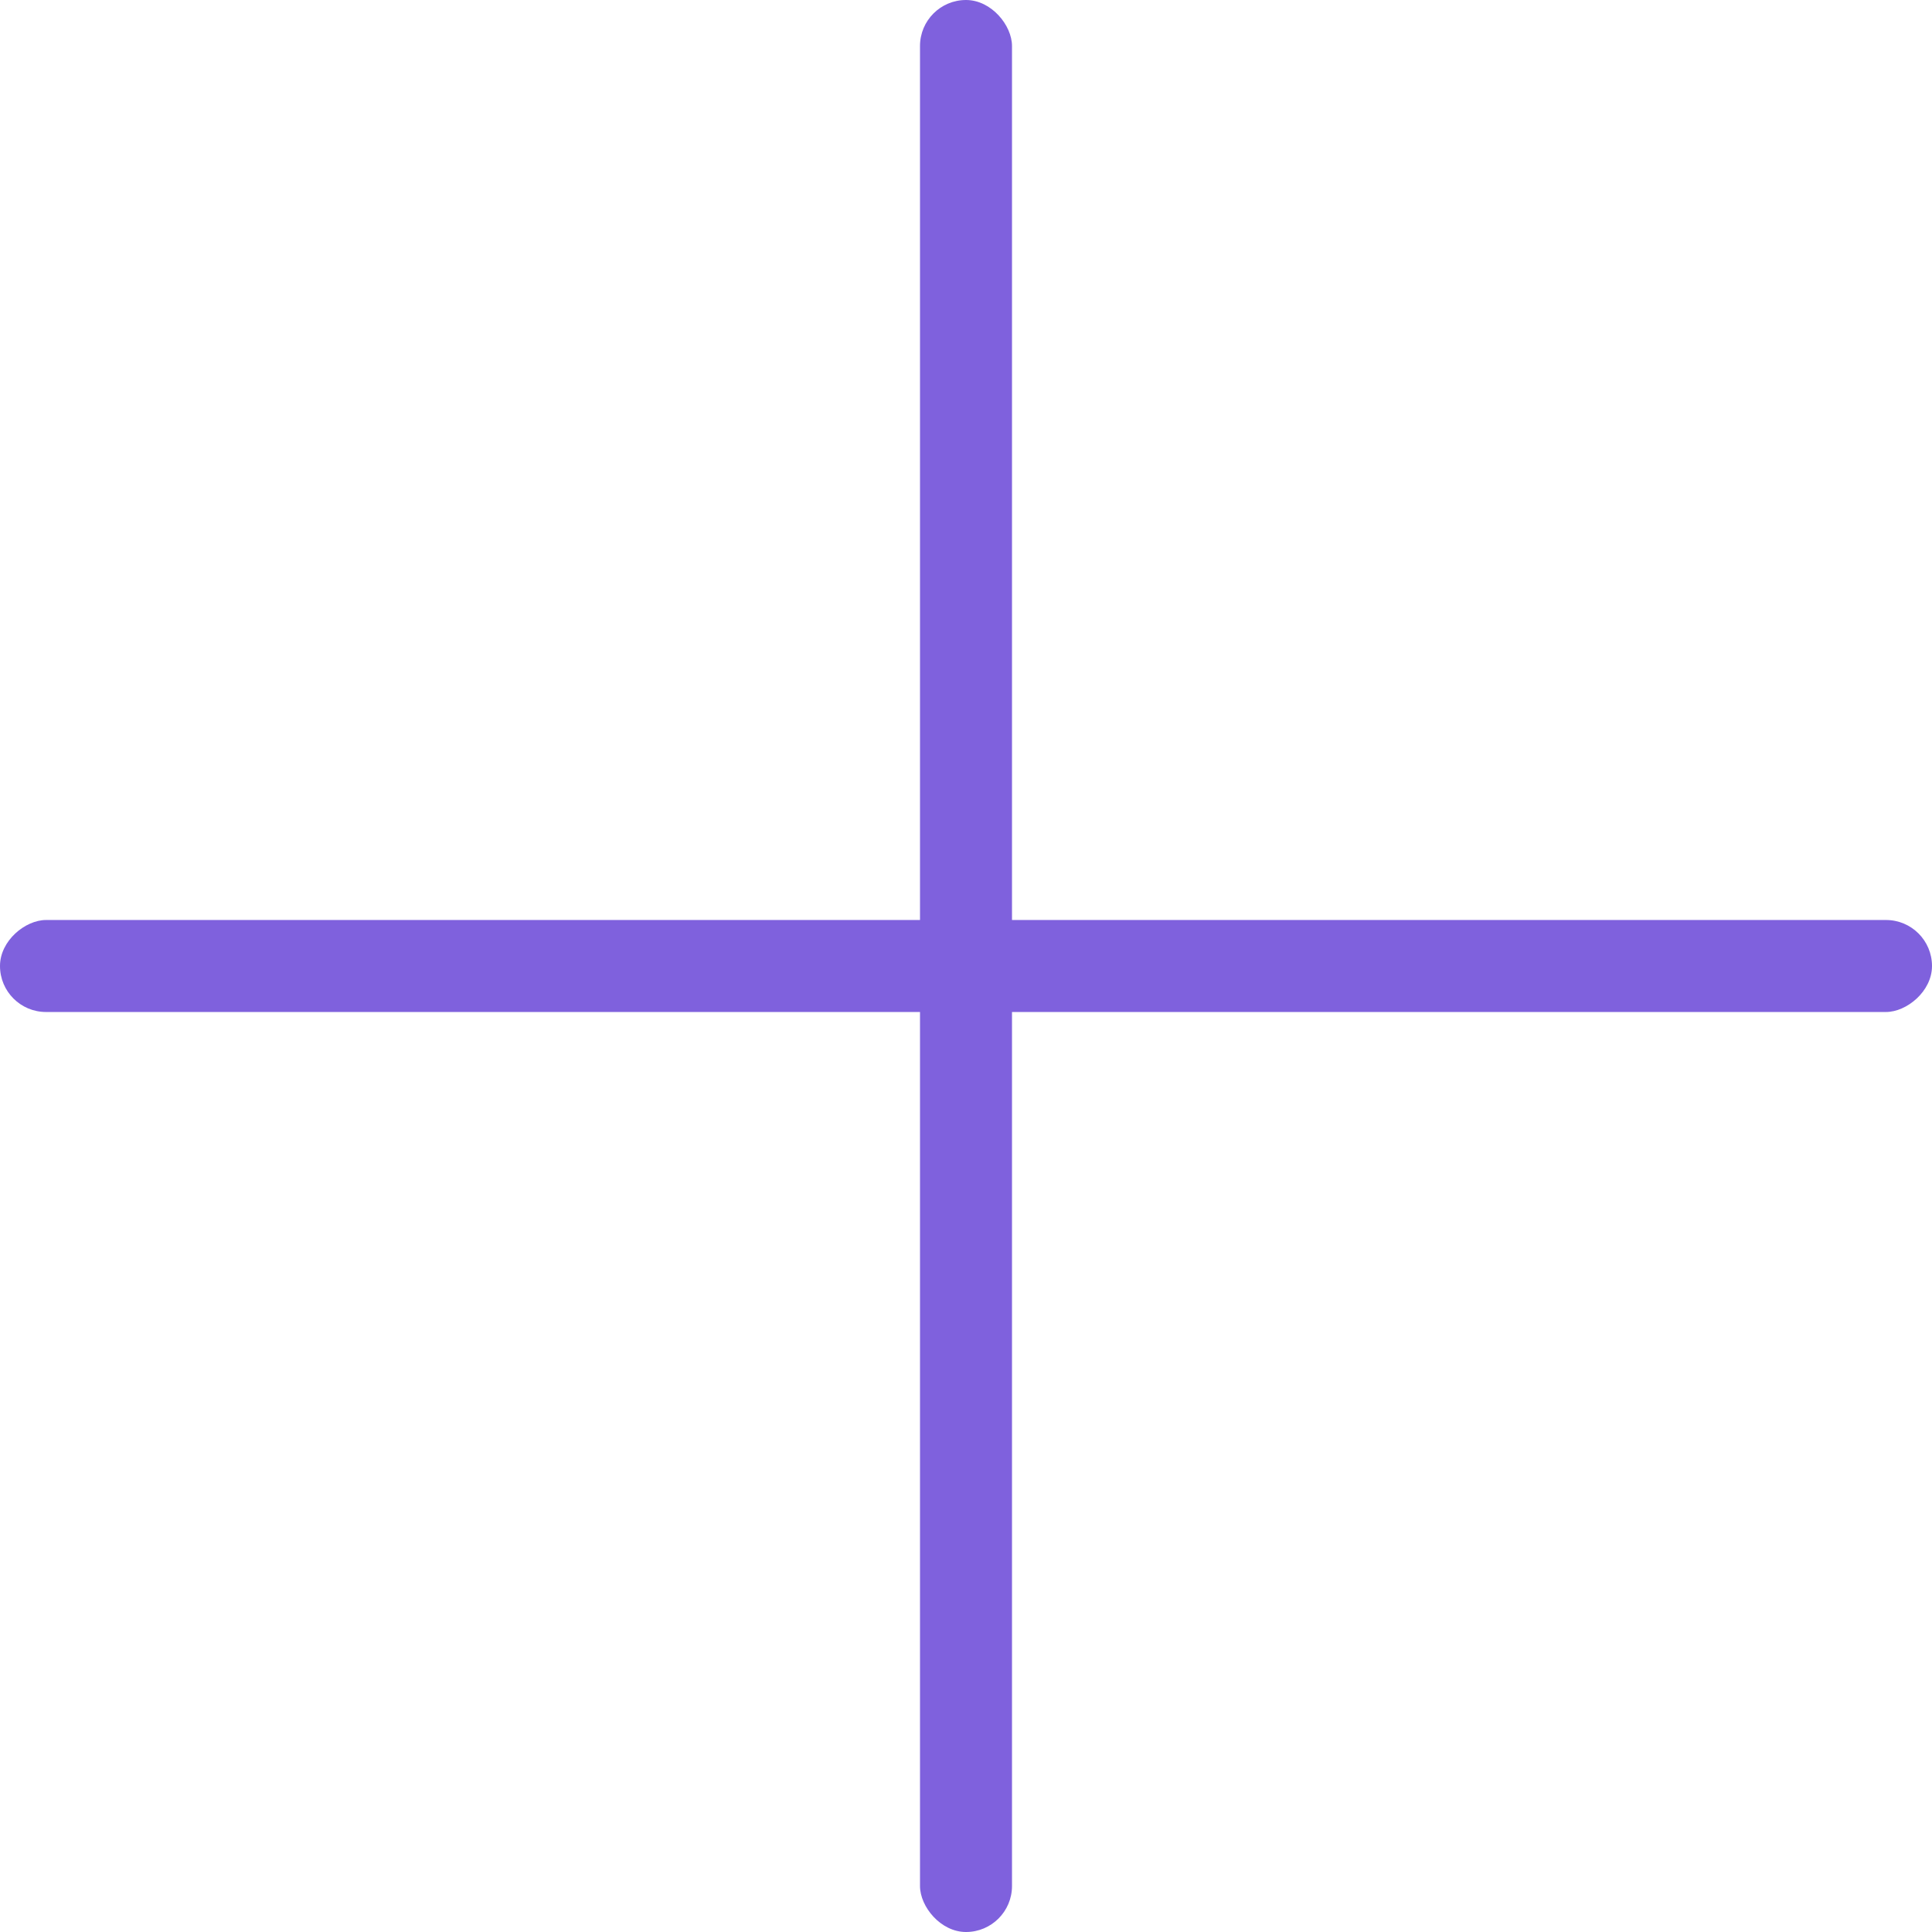
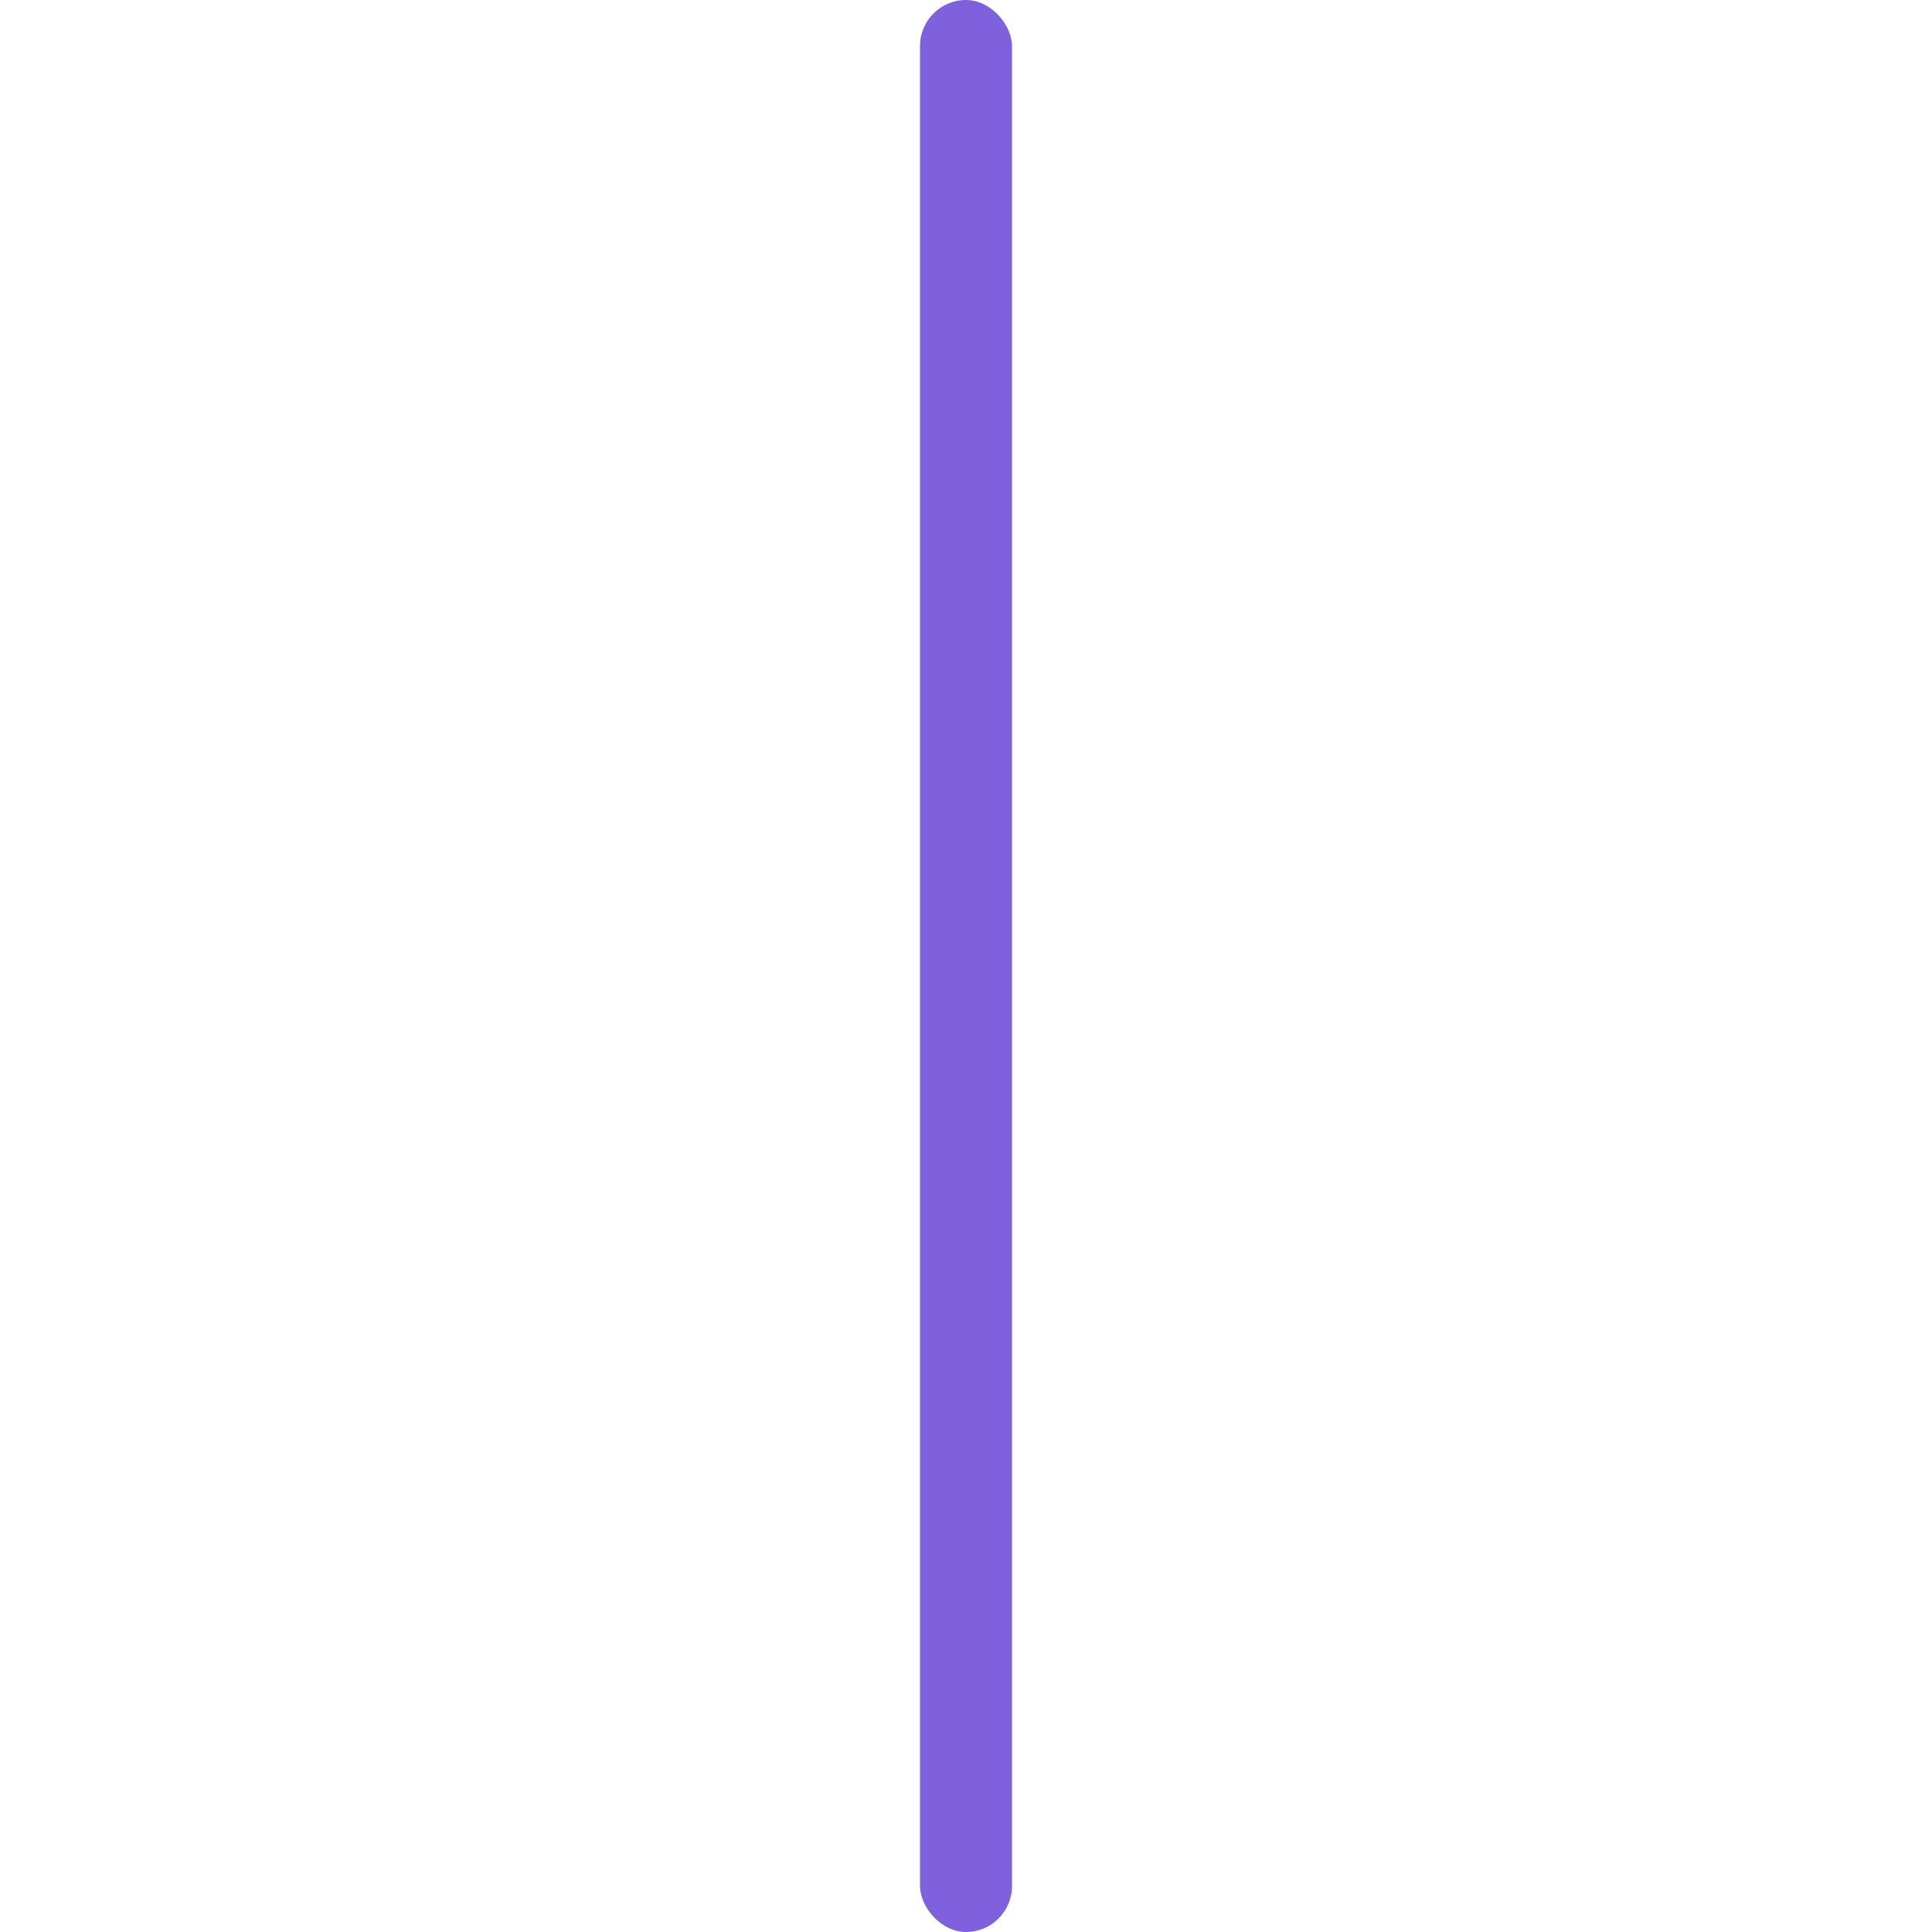
<svg xmlns="http://www.w3.org/2000/svg" width="21" height="21" viewBox="0 0 21 21" fill="none">
-   <rect x="21" y="10" width="1" height="21" rx="0.5" transform="rotate(90 21 10)" fill="#7F61DD" />
  <rect x="11" y="21" width="1" height="21" rx="0.5" transform="rotate(-180 11 21)" fill="#7F61DD" />
</svg>